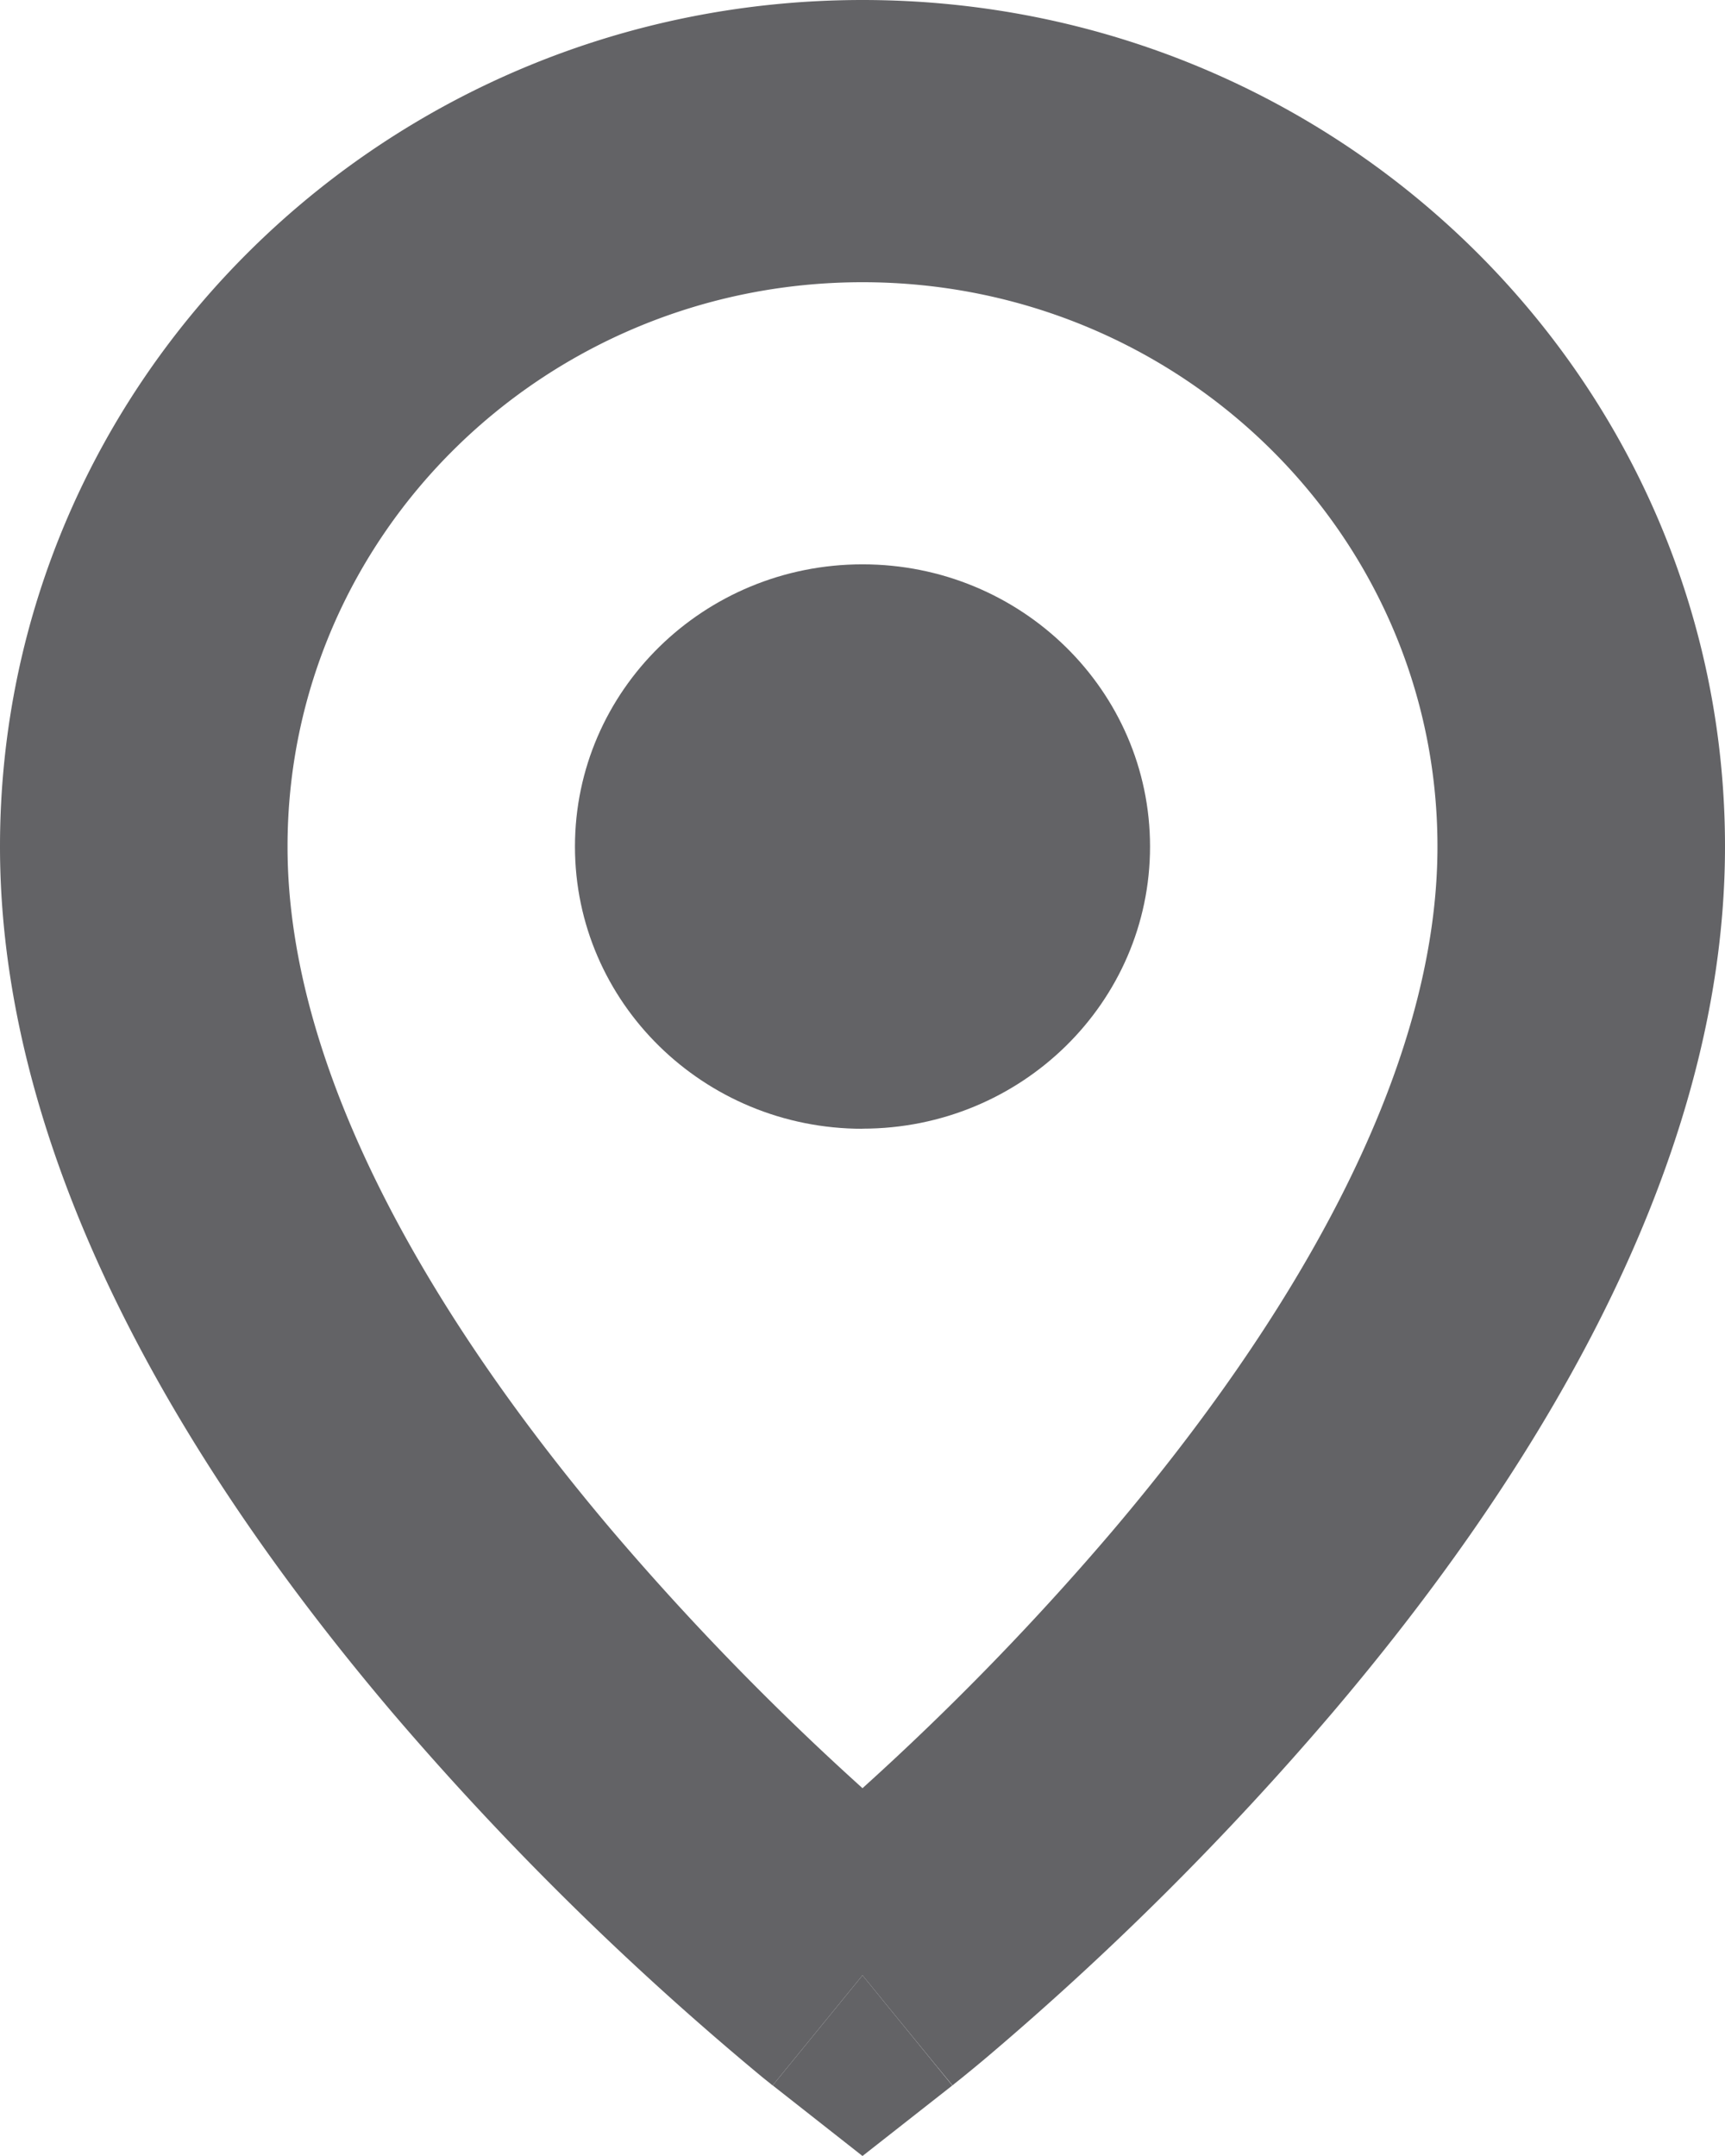
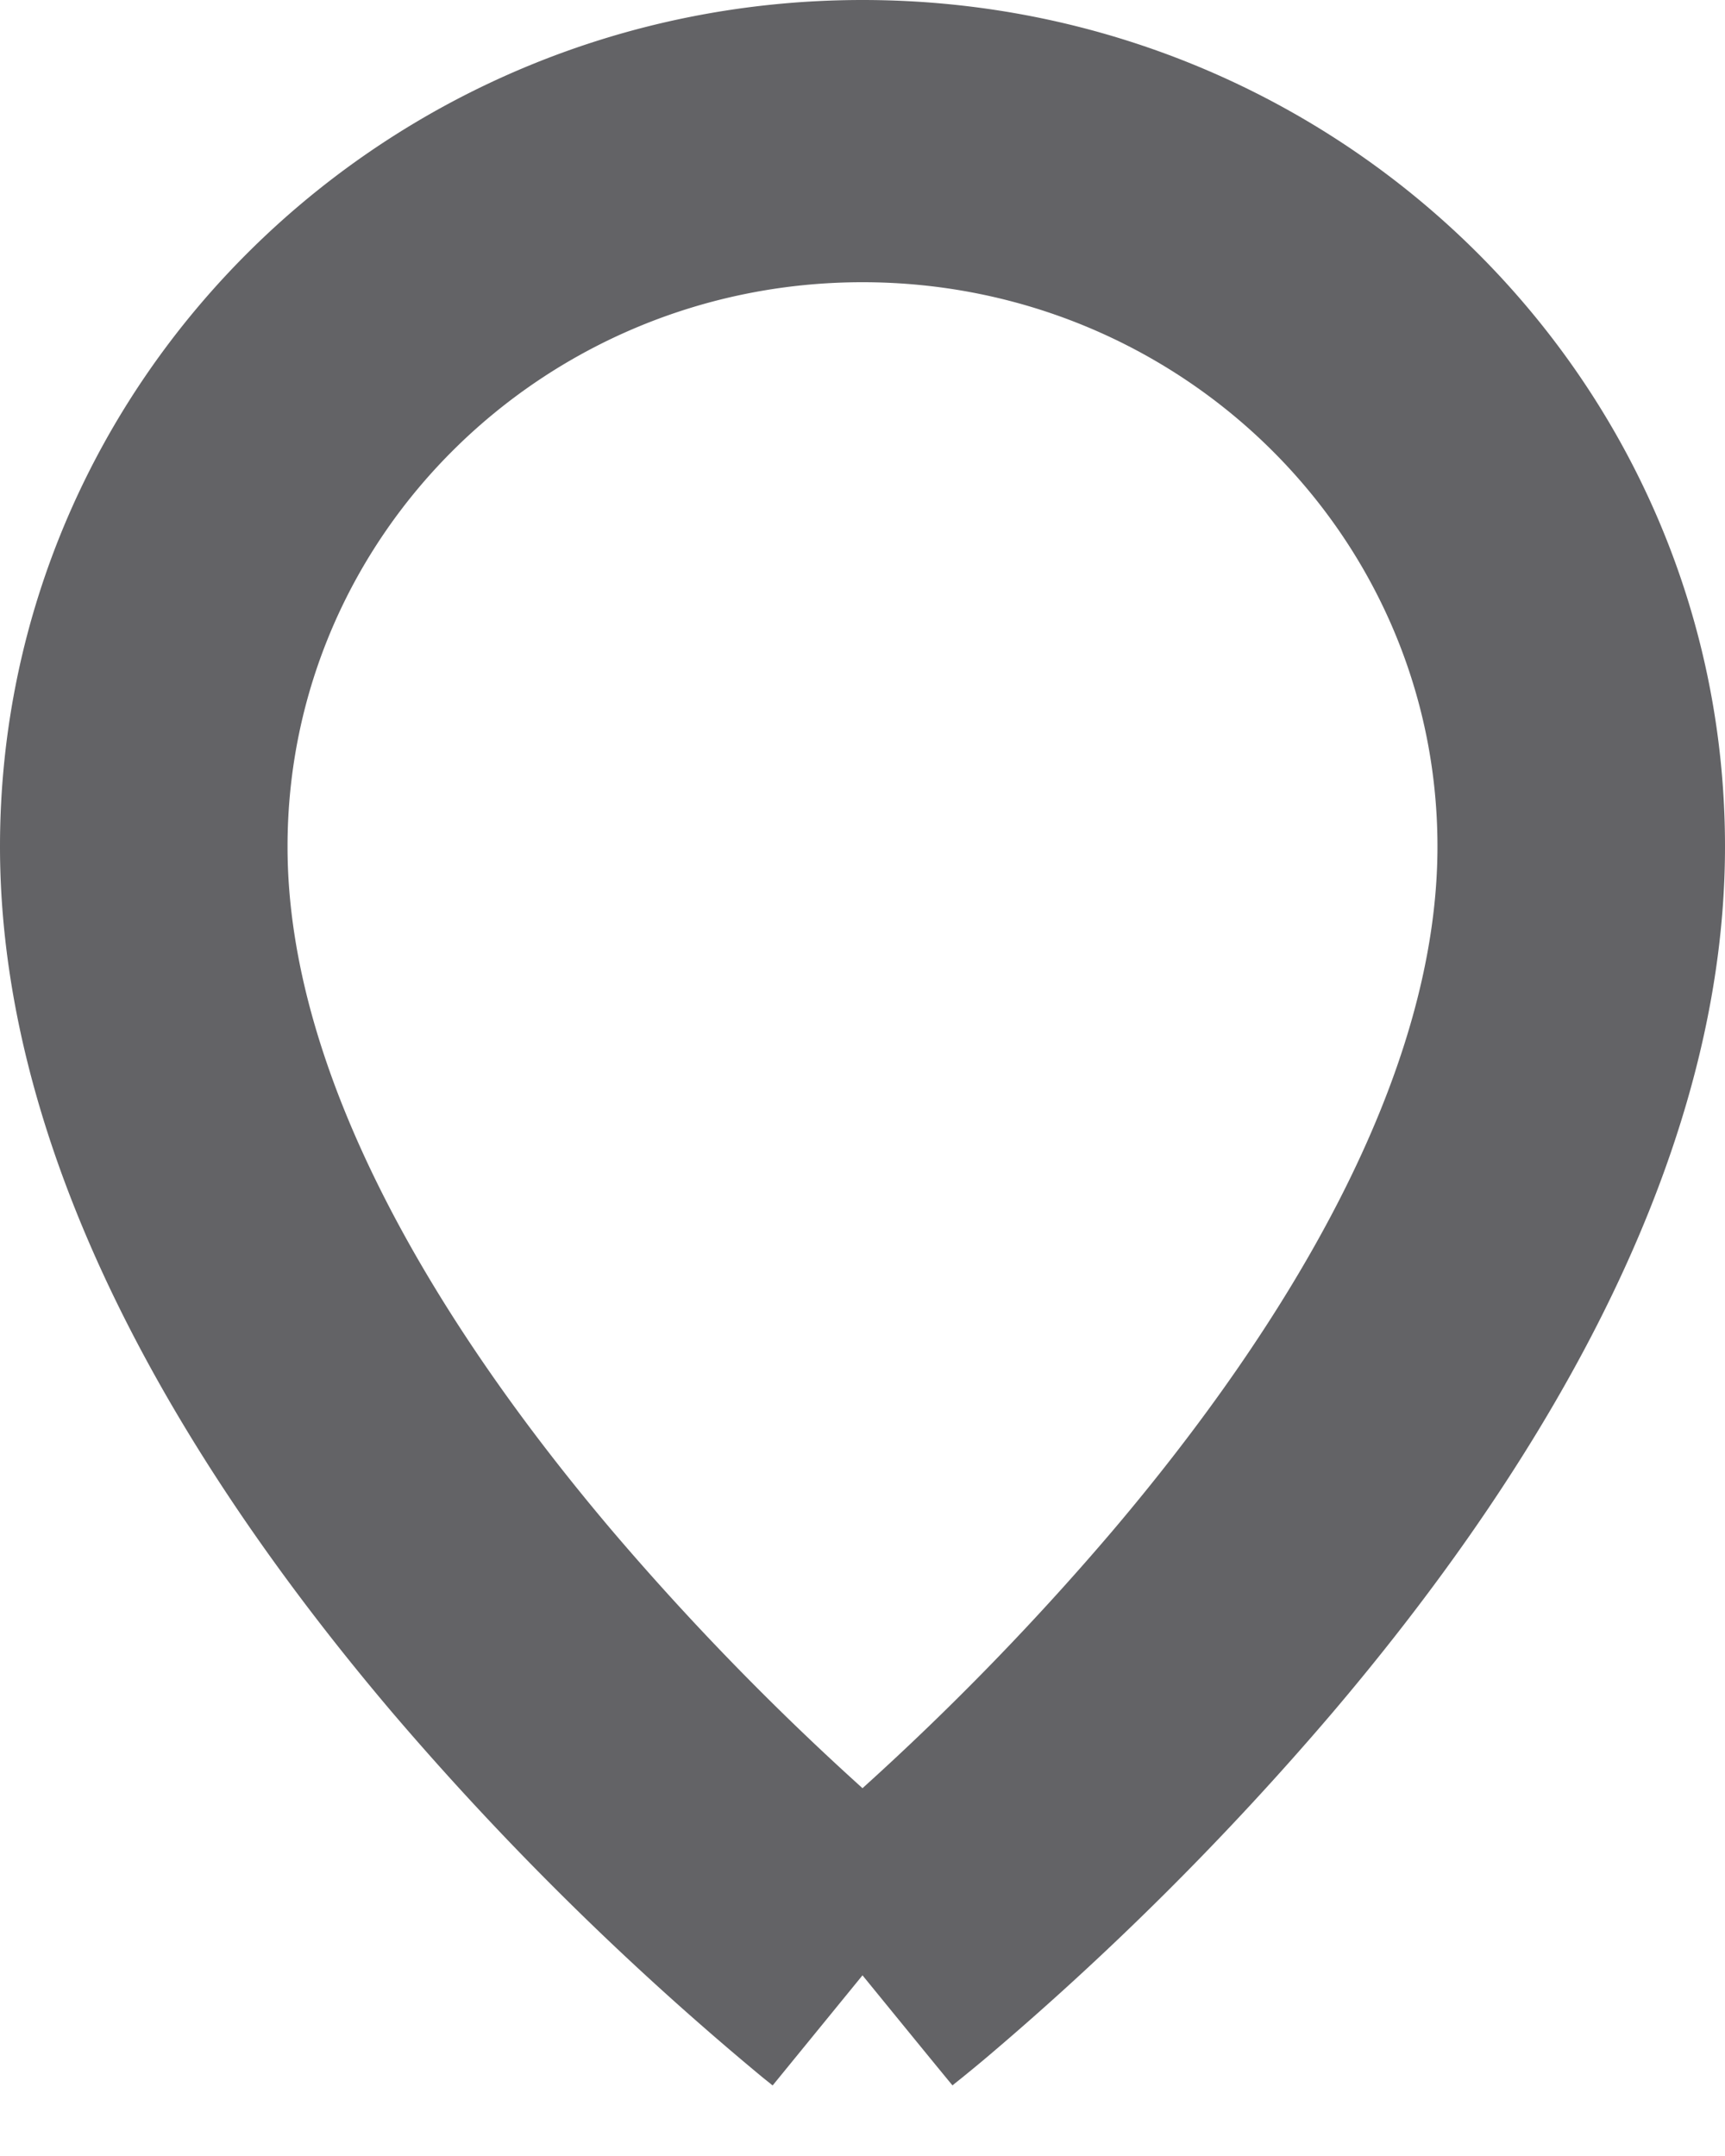
<svg xmlns="http://www.w3.org/2000/svg" width="16" height="20" fill="none">
-   <path d="M7.167 19.345 8 18.324l.833 1.022L8 20l-.833-.655ZM8 10.47c1.473 0 2.667-1.171 2.667-2.617S9.473 5.235 8 5.235c-1.473 0-2.667 1.172-2.667 2.618S6.527 10.471 8 10.471Z" fill="#636366" />
  <path fill-rule="evenodd" clip-rule="evenodd" d="M7.167 19.345 8 18.324c.833 1.022.834 1.02.834 1.02h.002l.006-.005.018-.015.064-.051c.055-.045.133-.108.23-.19a28.054 28.054 0 0 0 3.203-3.193C14.062 13.883 16 10.958 16 7.853 16 3.516 12.418 0 8 0S0 3.516 0 7.853c0 3.105 1.939 6.03 3.642 8.037a28.066 28.066 0 0 0 3.434 3.383l.064.051.018.015.006.004.003.002Zm-4.5-11.492c0-2.891 2.387-5.235 5.333-5.235 2.945 0 5.333 2.344 5.333 5.235 0 2.13-1.394 4.44-3.024 6.36A25.425 25.425 0 0 1 8 16.588a25.433 25.433 0 0 1-2.309-2.373c-1.63-1.92-3.024-4.23-3.024-6.36Z" fill="#636366" />
</svg>